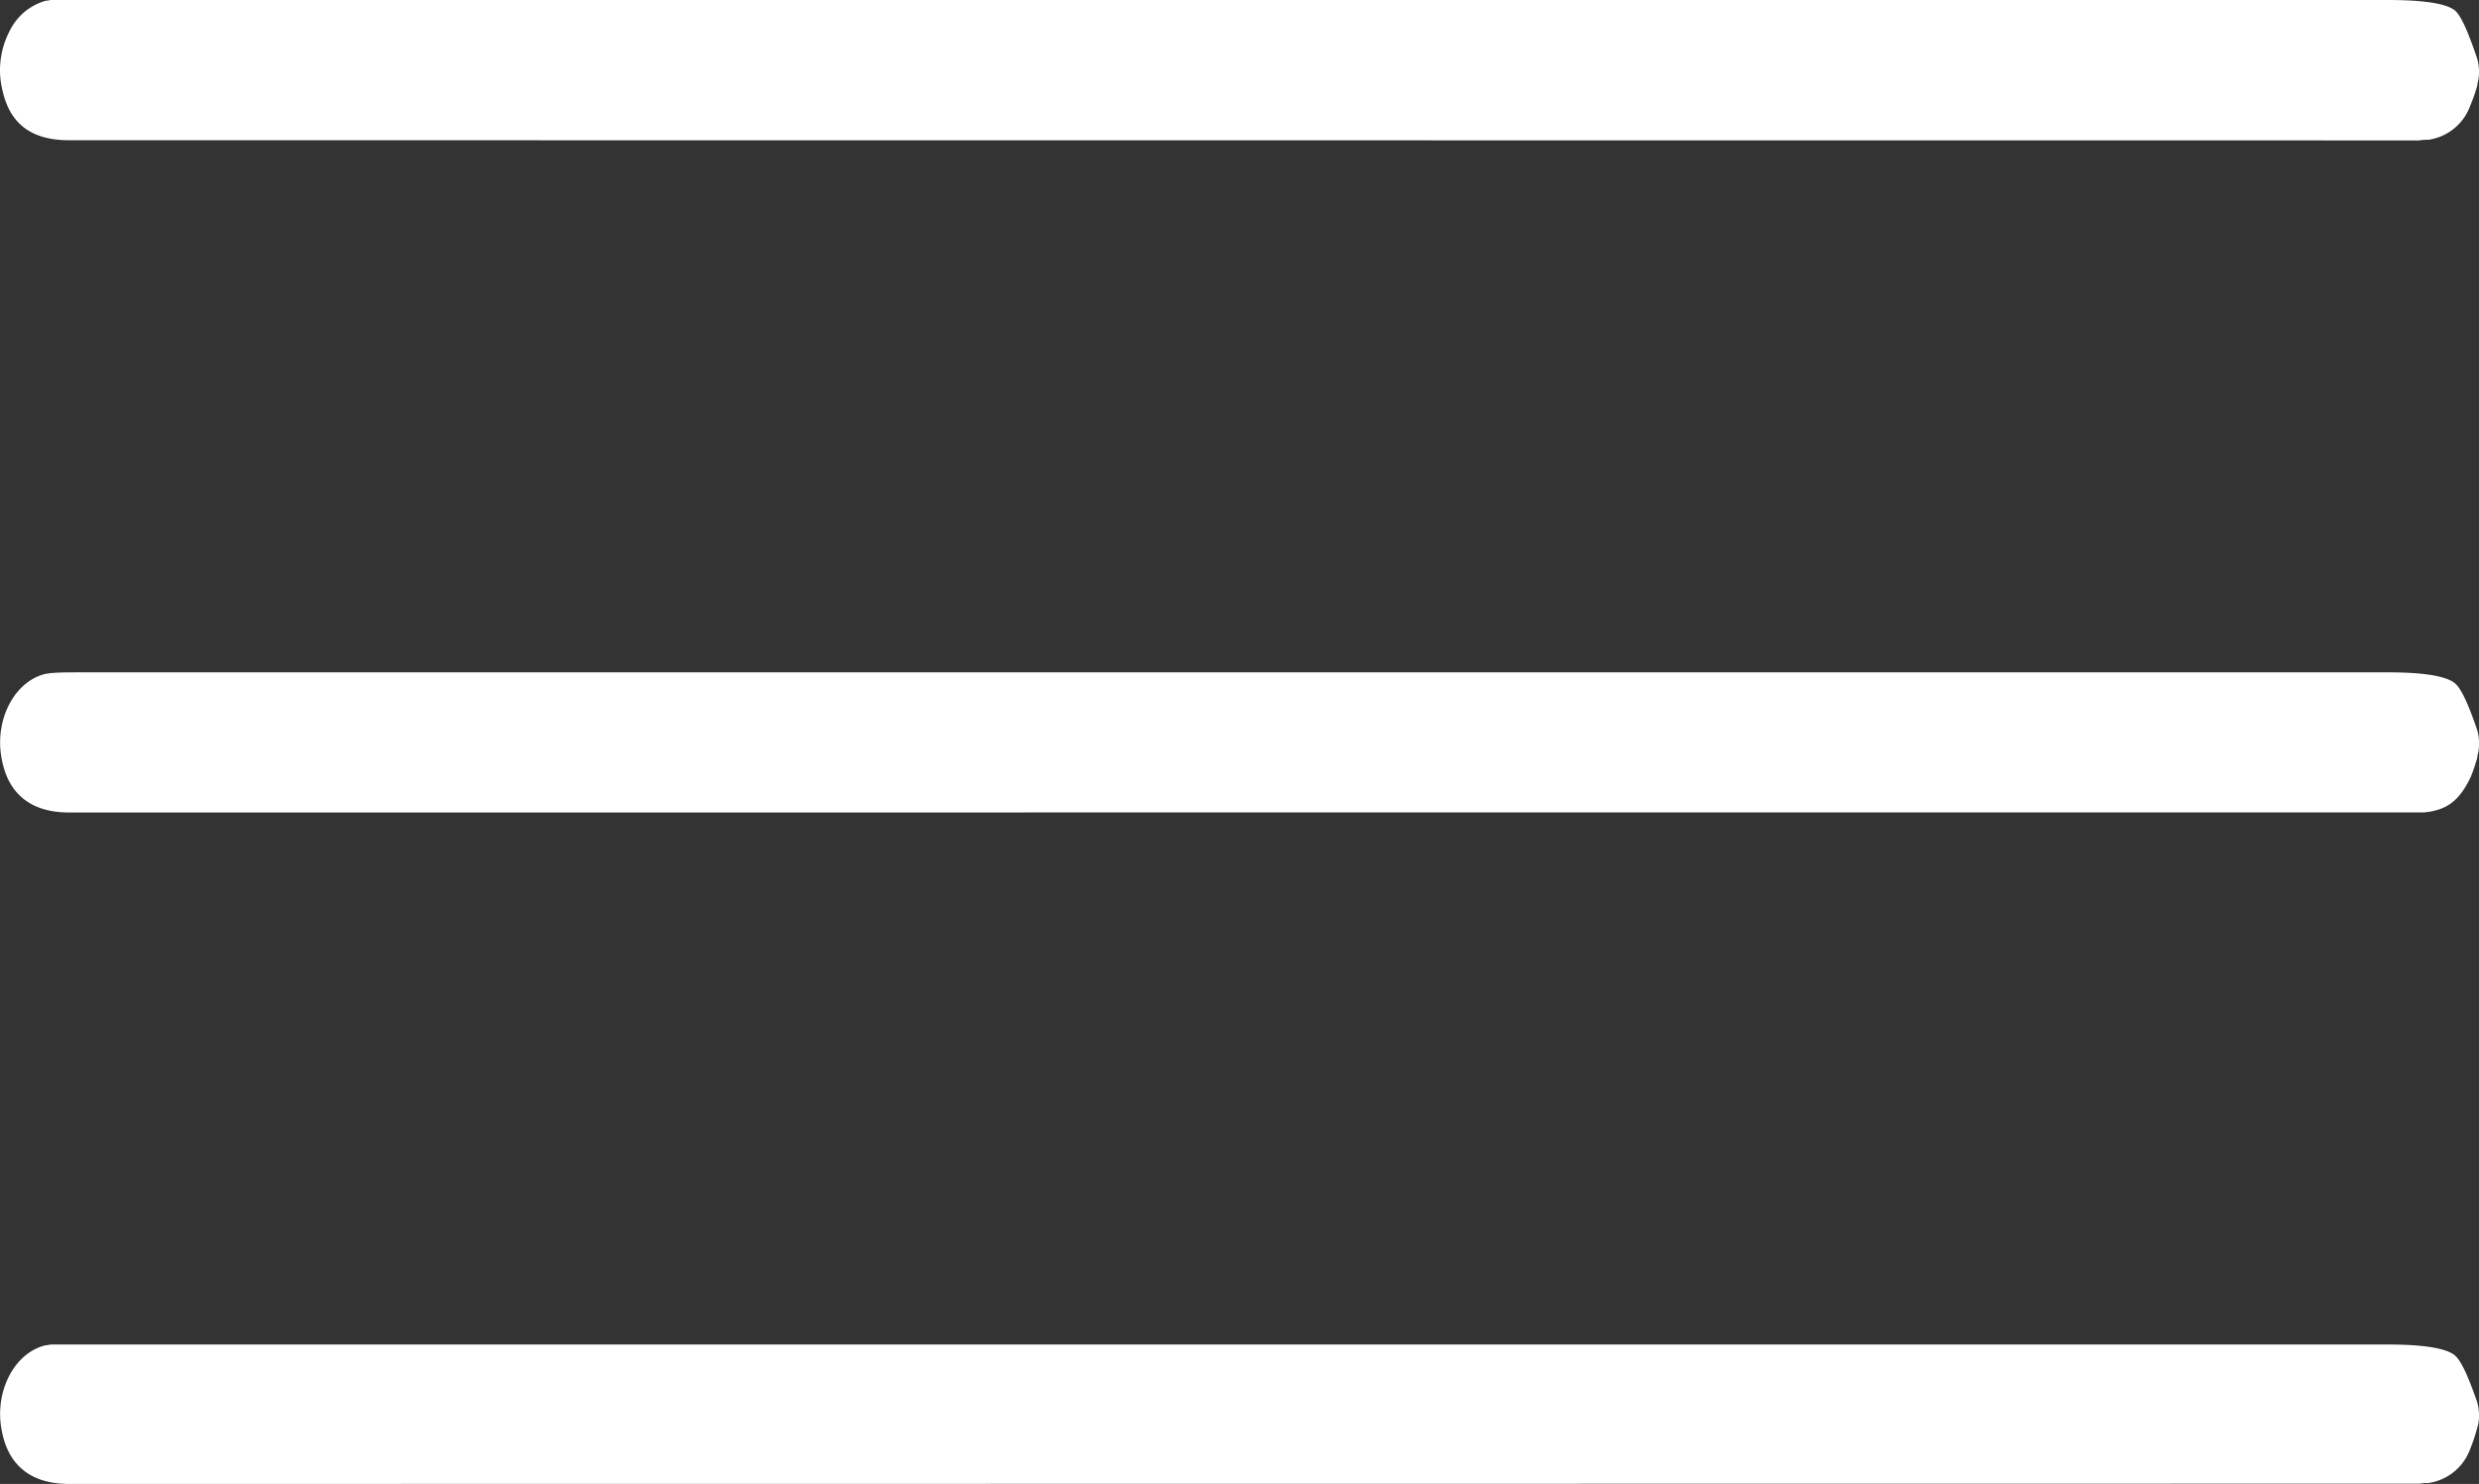
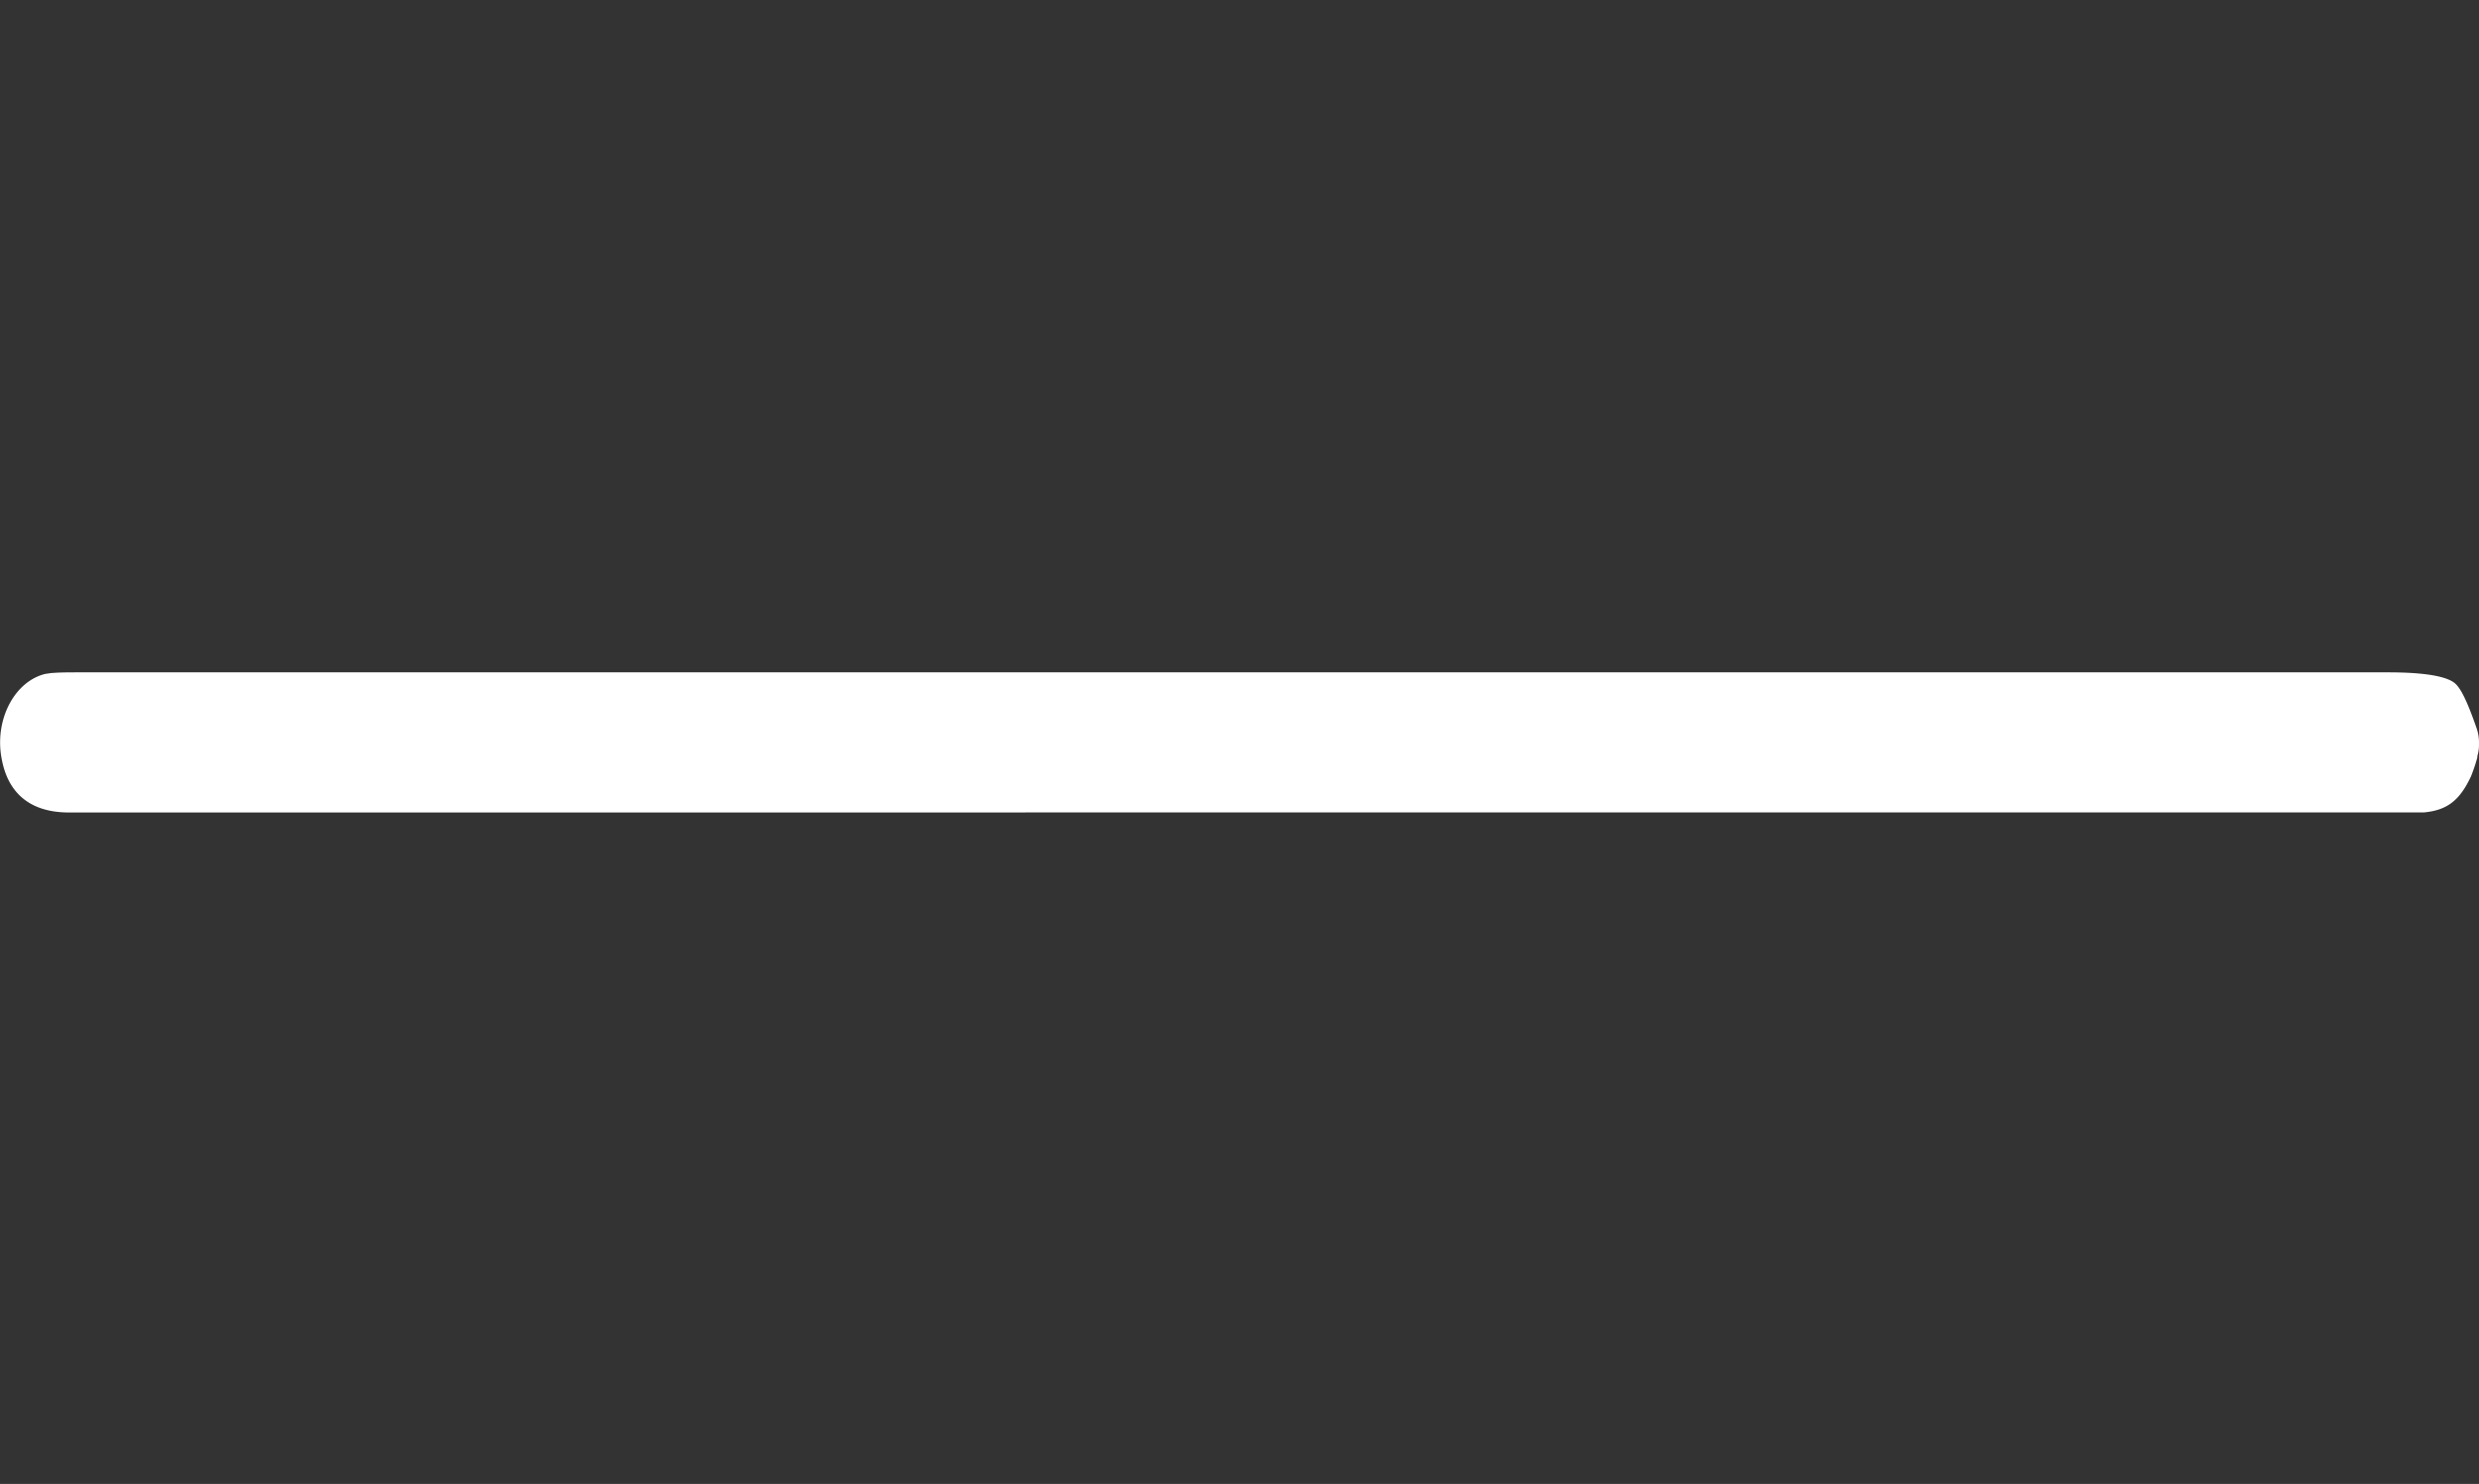
<svg xmlns="http://www.w3.org/2000/svg" id="Слой_1" data-name="Слой 1" viewBox="0 0 280.99 168.25">
  <rect x="0" y="0" width="280.99" height="168.25" fill="#333333" stroke="none" />
  <defs>
    <style>.cls-1{fill:#fff;}</style>
  </defs>
-   <path class="cls-1" d="M7.83,15.9C2,15.9.62,12.39.11,9.34a9.61,9.61,0,0,1,1-5.84A6.51,6.51,0,0,1,5.17.09,5.49,5.49,0,0,0,5.77,0H270.44c1.54,0,6.25,0,7.77,1.14.65.49,1.39,2,2.54,5.37A5.16,5.16,0,0,1,281,8.12a4.43,4.43,0,0,1-.19,1.4v.17A20.37,20.37,0,0,1,280,12a5.93,5.93,0,0,1-4.75,3.85c-.33,0-.67,0-1,.07Z" transform="translate(-0.01)" />
  <path class="cls-1" d="M7.83,92.12c-6.53,0-7.42-4.8-7.7-6.49-.63-4.25,1.6-8.38,5-9.22l.75-.11H6c.85-.07,1.85-.07,3-.07H270.44c1.52,0,6.15,0,7.73,1.16.71.52,1.46,2,2.59,5.27a5,5,0,0,1,.24,1.63v.13a4.42,4.42,0,0,1-.19,1.31v.16a19.92,19.92,0,0,1-.72,2.14c-1.28,2.73-2.7,3.83-5.31,4.08Z" transform="translate(-0.01)" />
-   <path class="cls-1" d="M7.83,168.25c-6.53,0-7.42-4.8-7.7-6.49-.63-4.25,1.6-8.38,5-9.22.11,0,.42-.07.68-.1H270.44c1.52,0,6.15,0,7.73,1.16.71.52,1.46,2.05,2.59,5.27a5.26,5.26,0,0,1,.24,1.58,4.49,4.49,0,0,1-.19,1.41l-.05.18a20.53,20.53,0,0,1-.76,2.25,5.94,5.94,0,0,1-4.77,3.86c-.31,0-.62,0-.93.07Z" transform="translate(-0.01)" />
</svg>